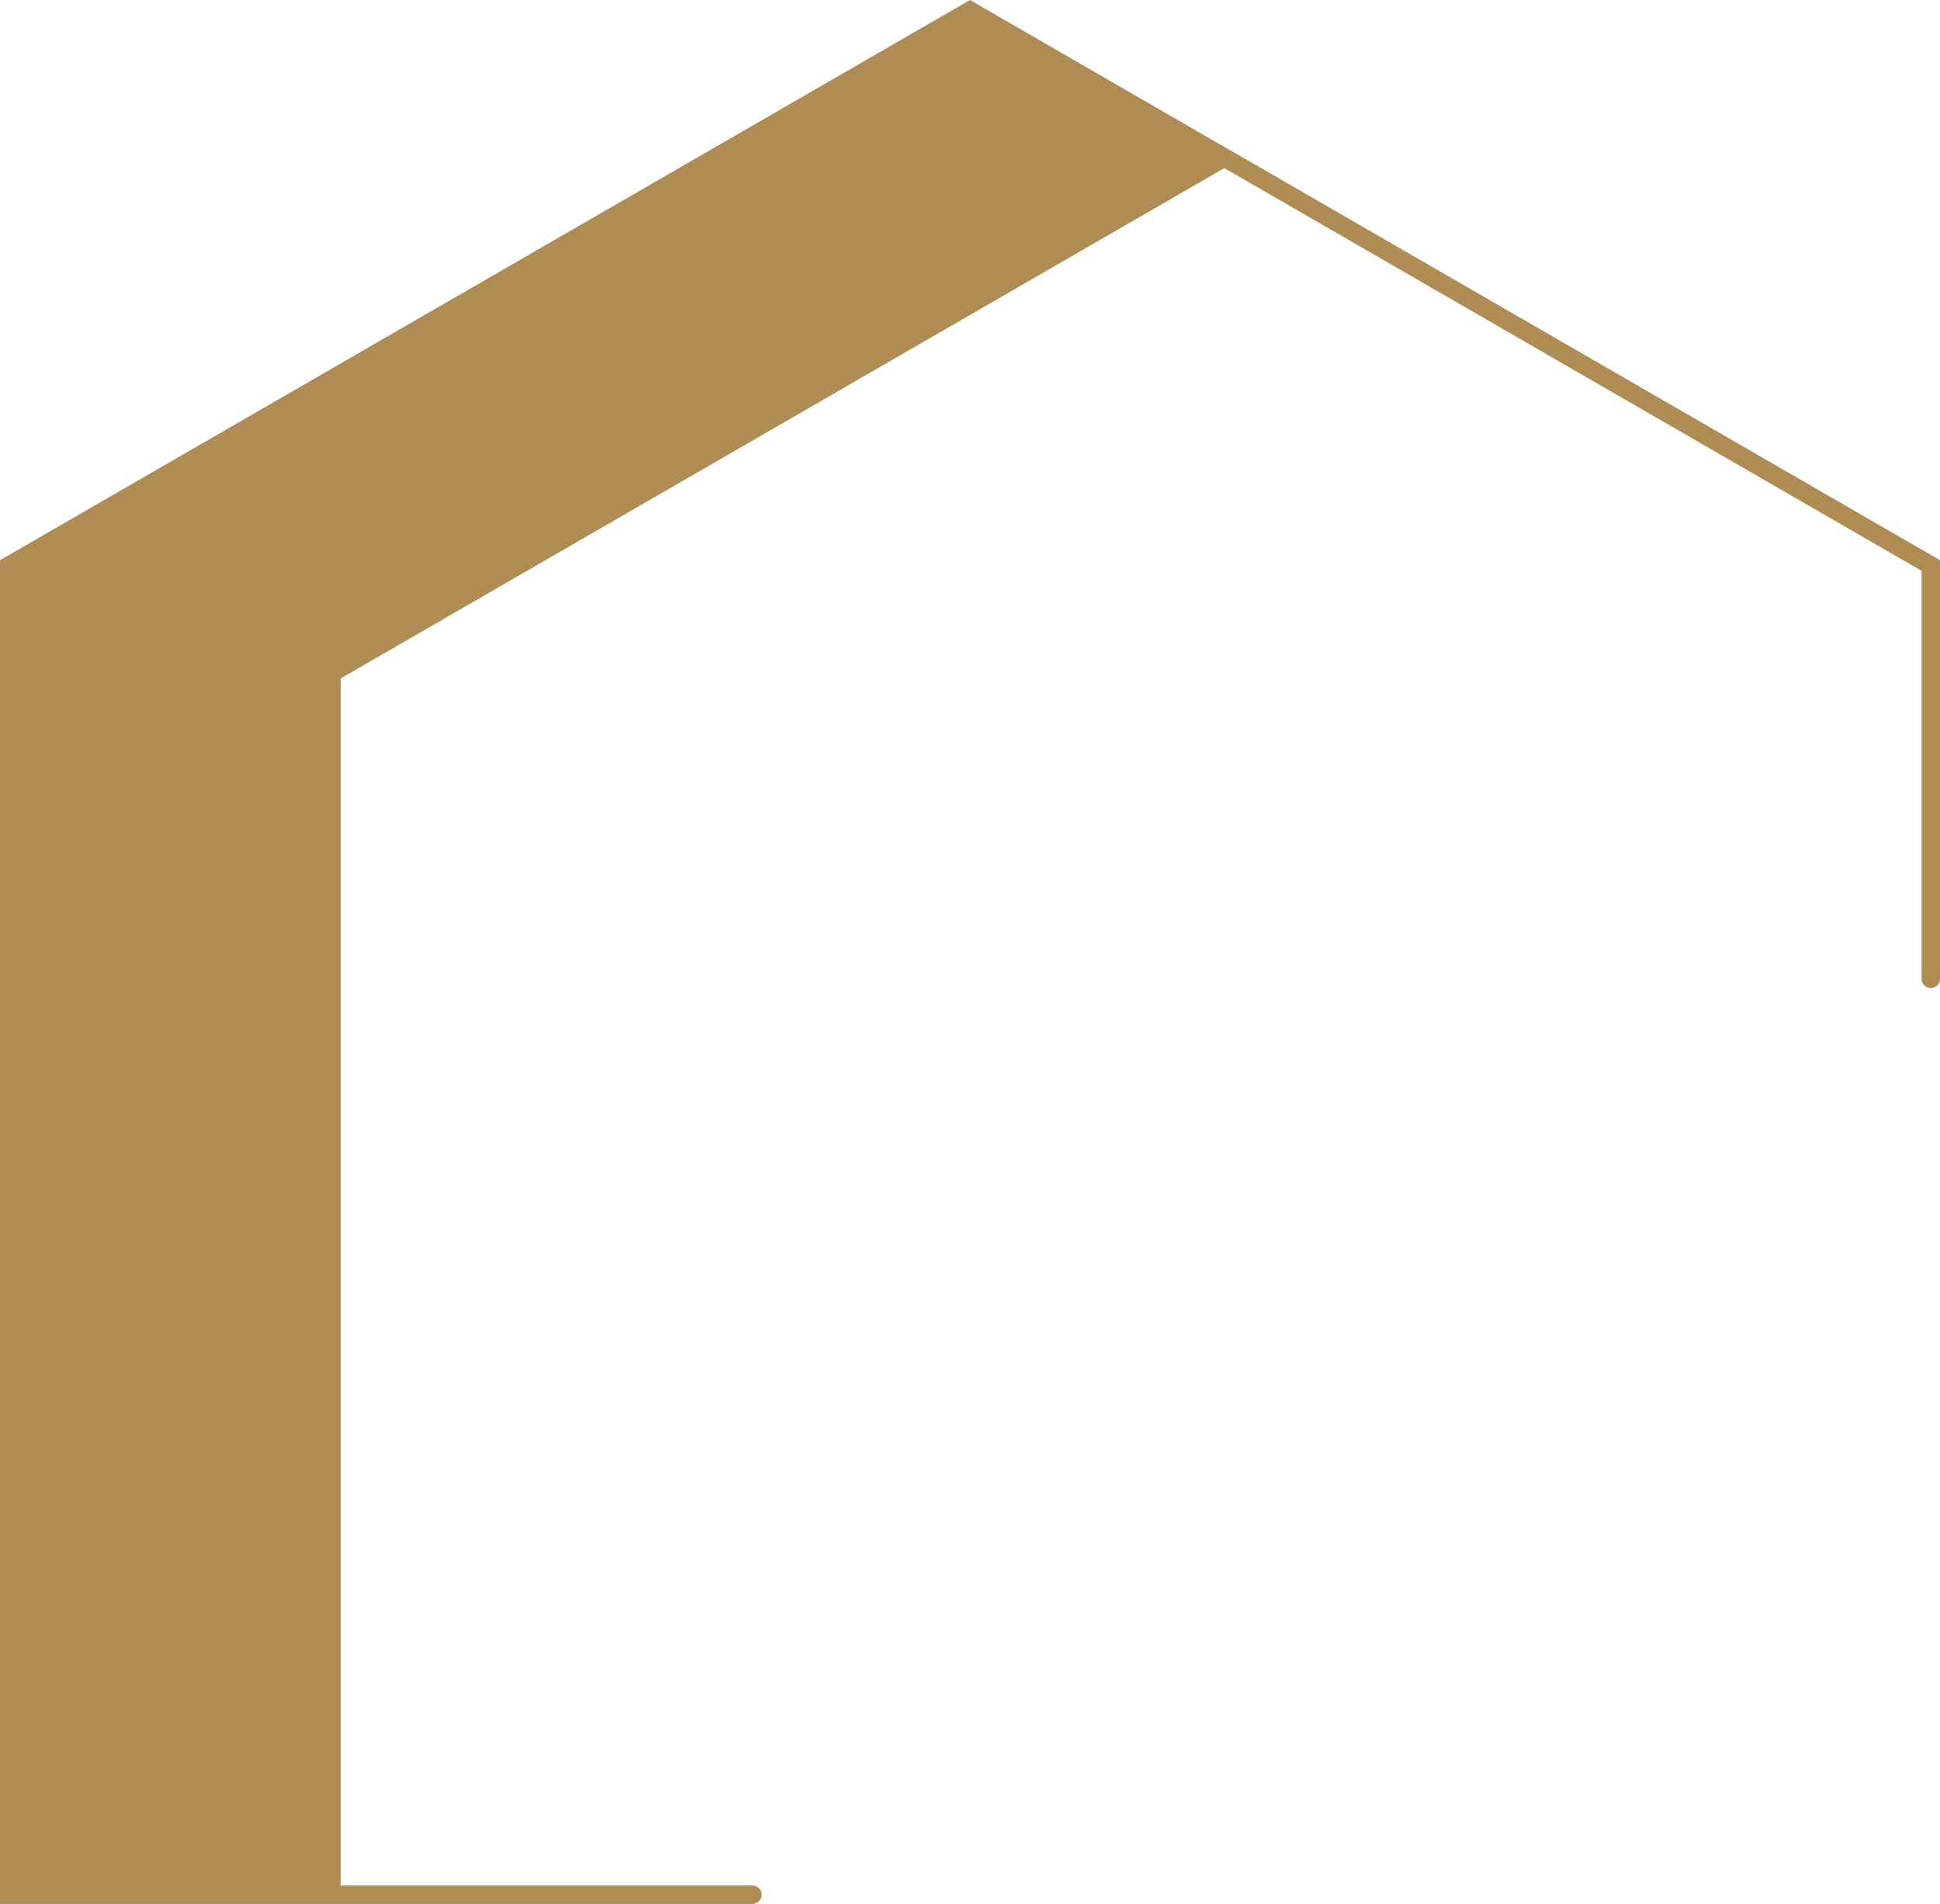
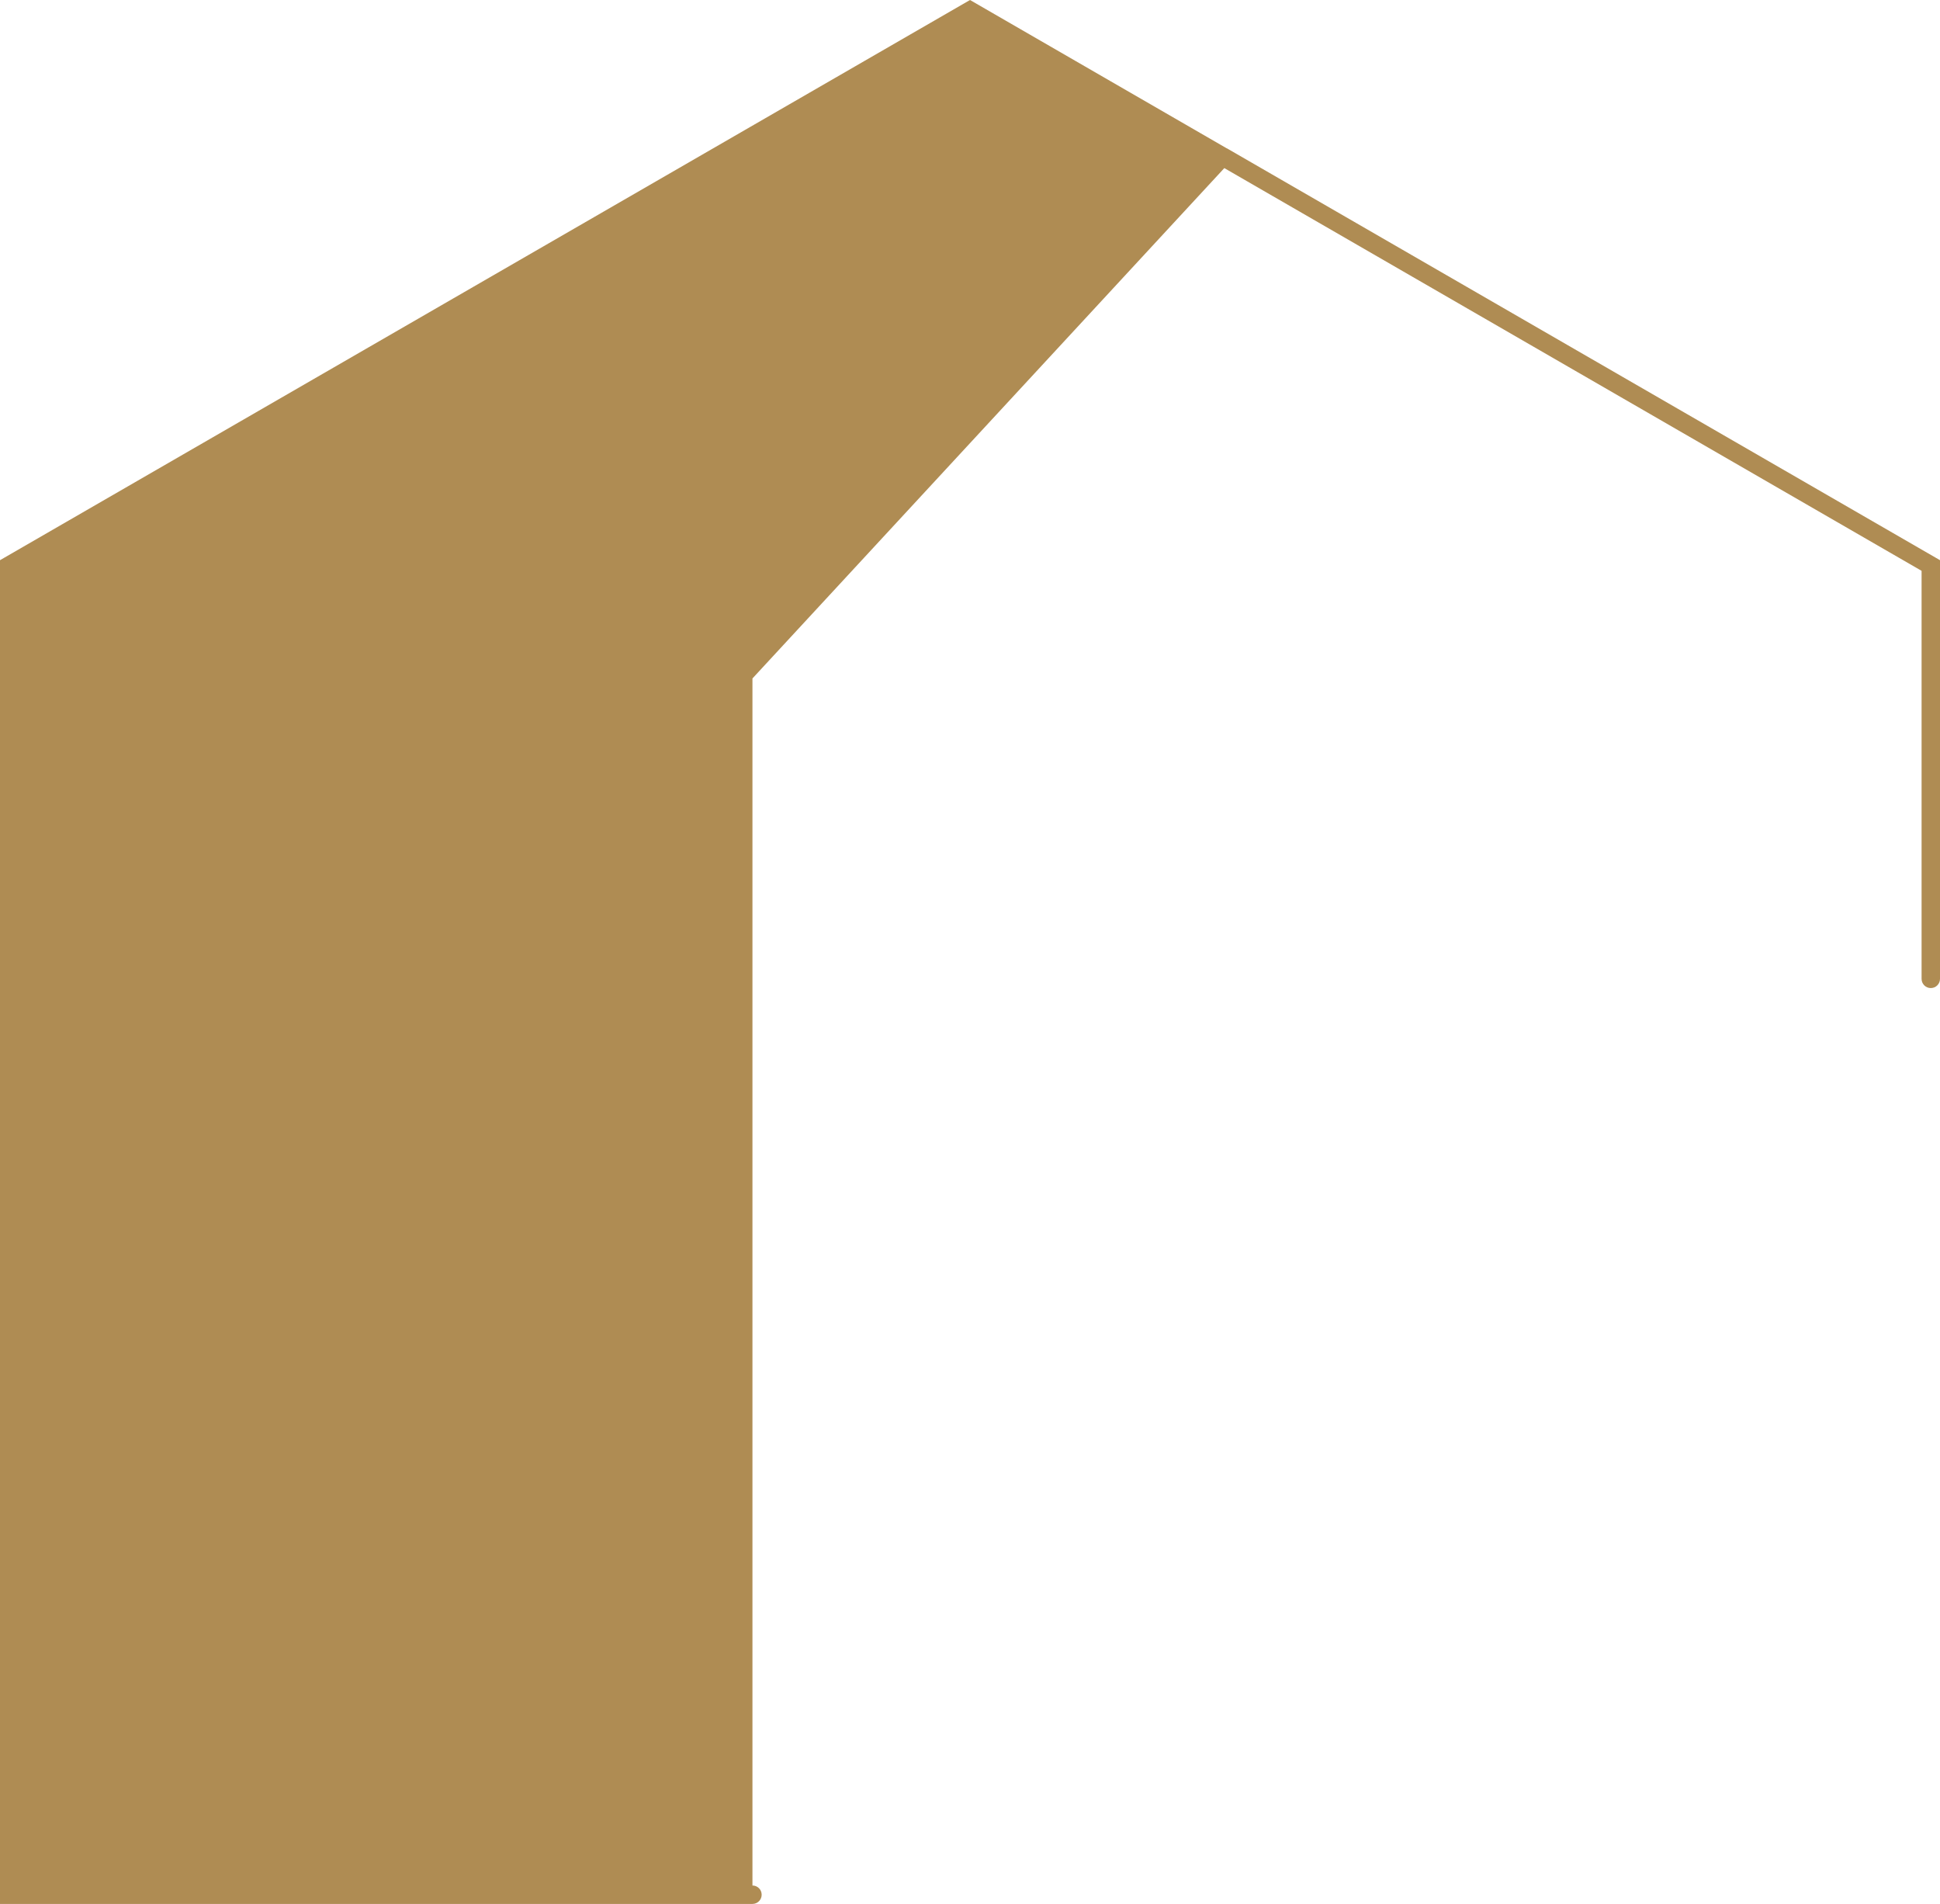
<svg xmlns="http://www.w3.org/2000/svg" fill="#000000" height="1349.58" viewBox="0 0 1375.49 1349.58" width="1375.49">
  <g>
-     <path d="M871.4,106.01l-1.52-.88h-.12L687.75,0,3.27,395.2l-3.27,1.88v952.5H533.5c3.61,0,6.53-2.92,6.53-6.53s-2.92-6.53-6.53-6.53H241.53V480.91L868.06,119.16l494.37,285.47v289.22c0,3.61,2.92,6.53,6.53,6.53s6.53-2.92,6.53-6.53V397.08L871.4,106.01Z" fill="#af8c53" />
+     <path d="M871.4,106.01l-1.52-.88h-.12L687.75,0,3.27,395.2l-3.27,1.88v952.5H533.5c3.61,0,6.53-2.92,6.53-6.53s-2.92-6.53-6.53-6.53V480.91L868.06,119.16l494.37,285.47v289.22c0,3.61,2.92,6.53,6.53,6.53s6.53-2.92,6.53-6.53V397.08L871.4,106.01Z" fill="#af8c53" />
  </g>
</svg>